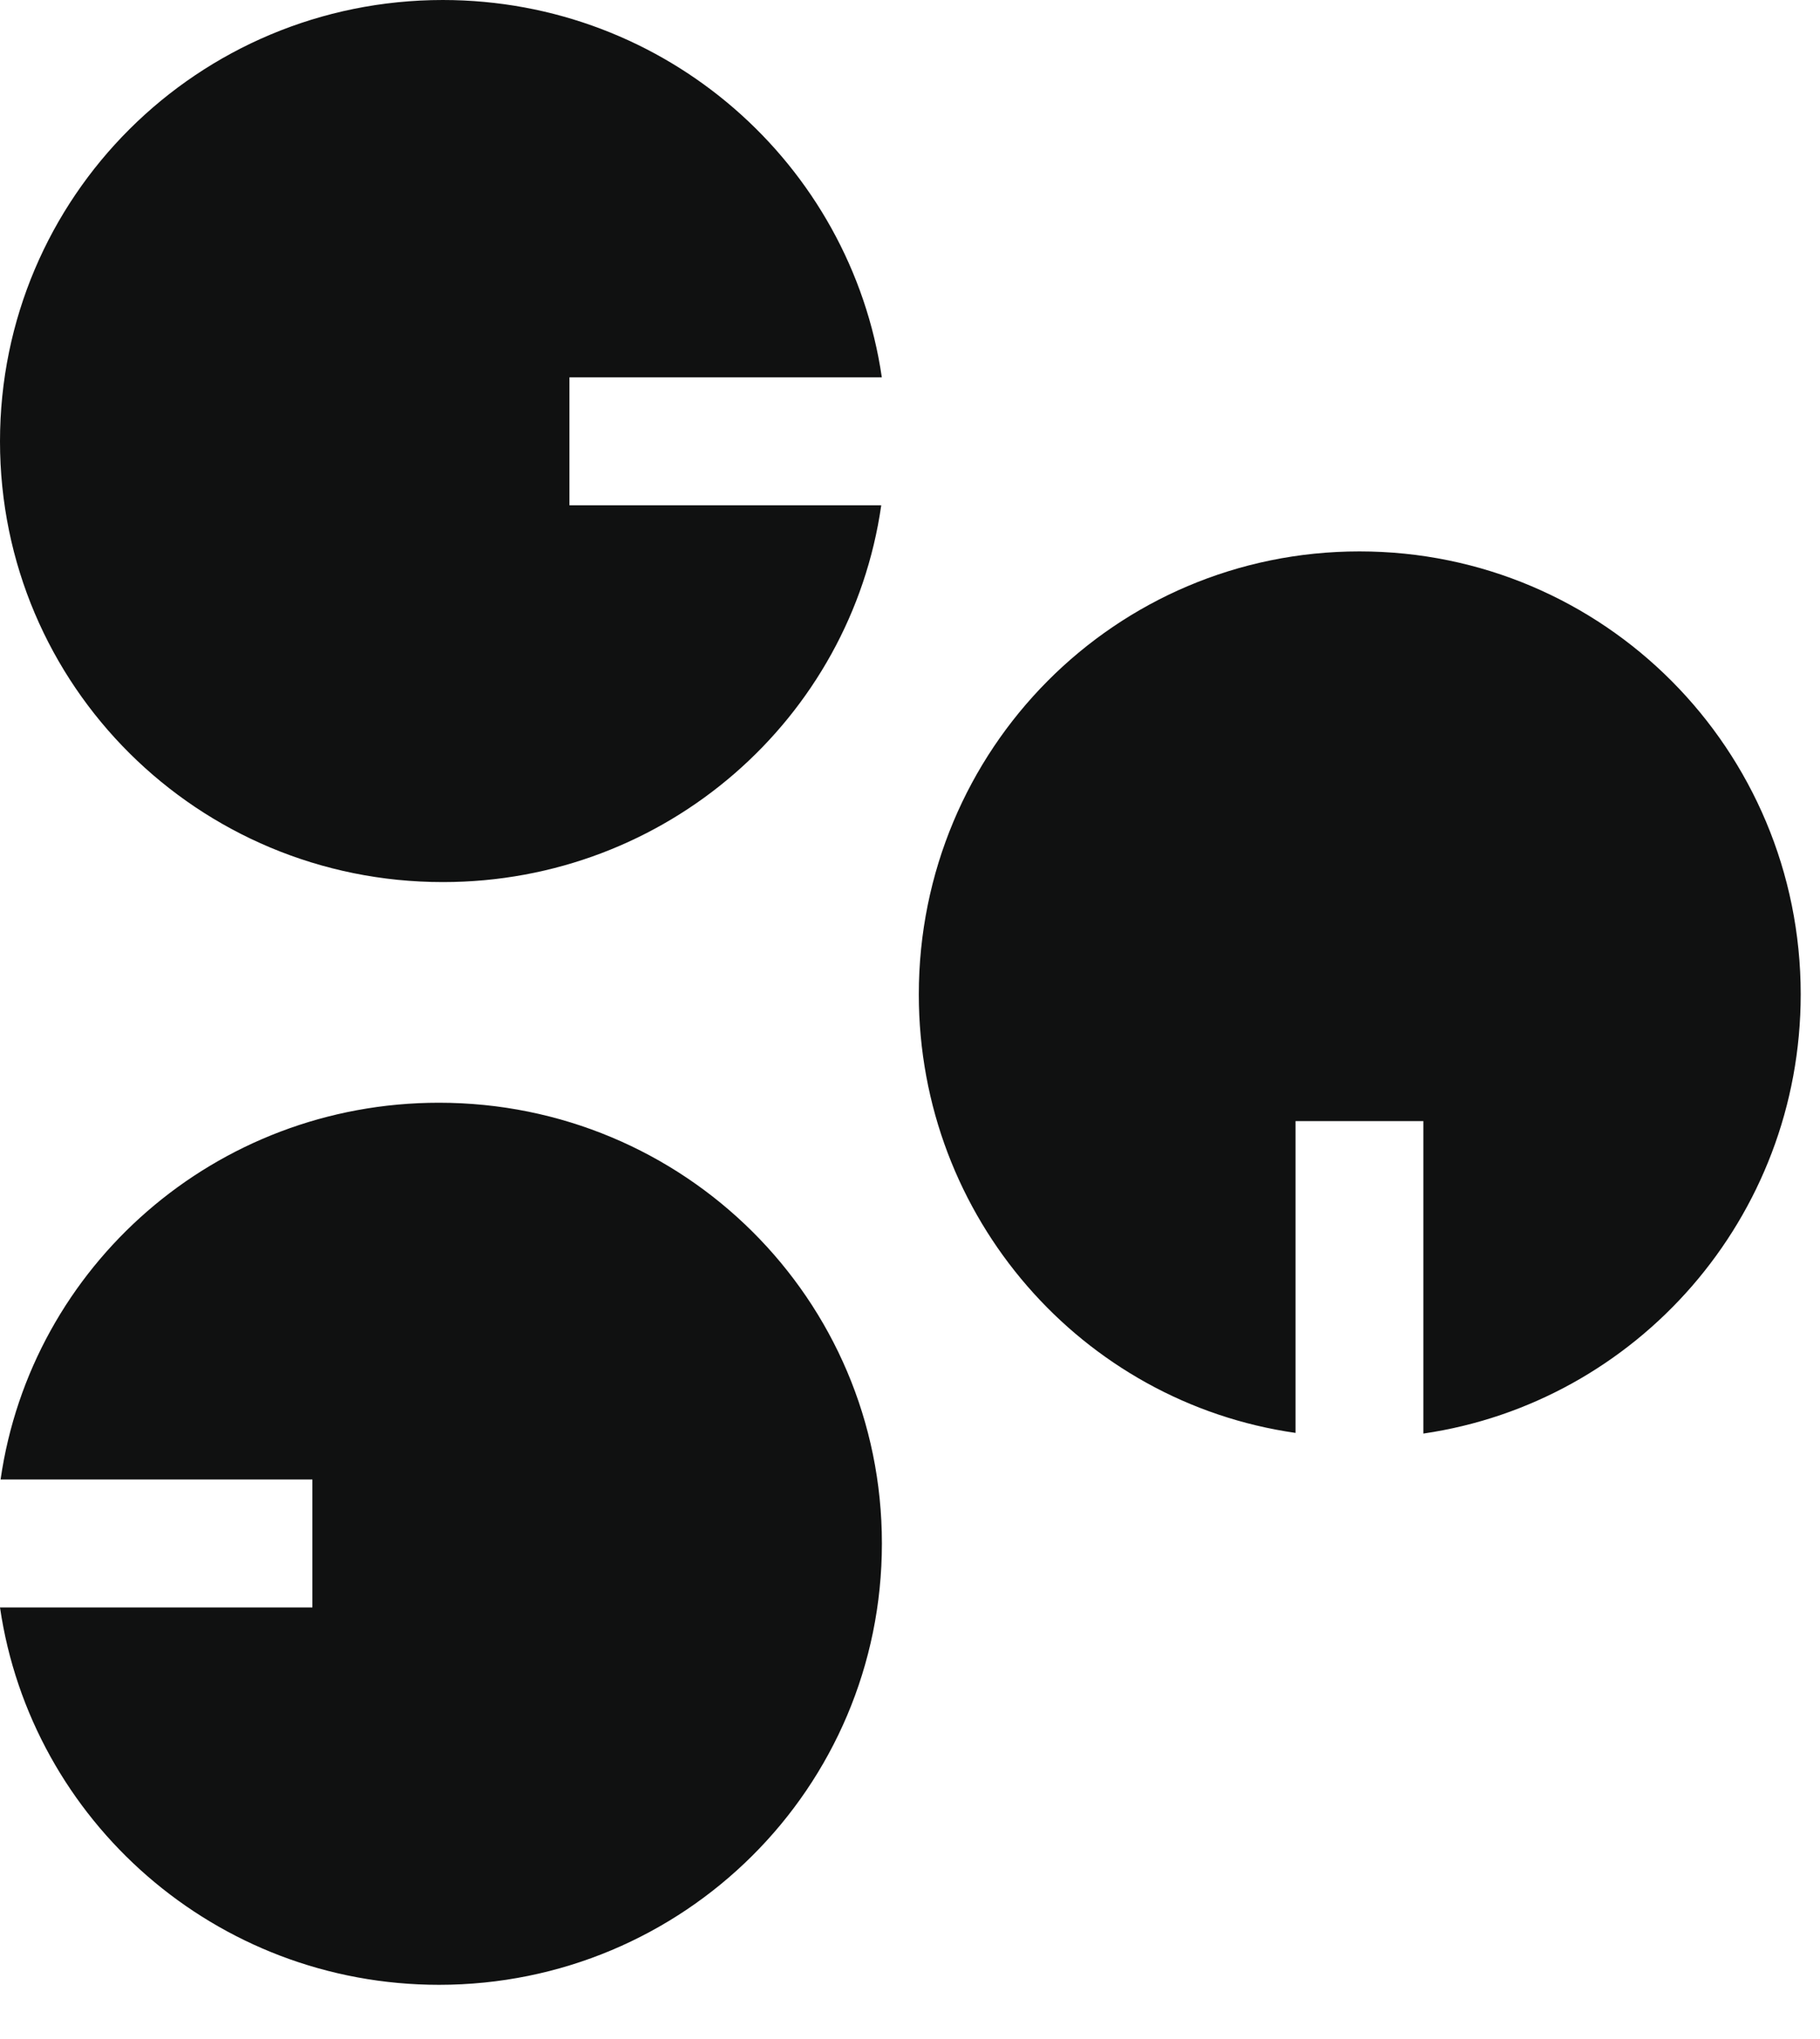
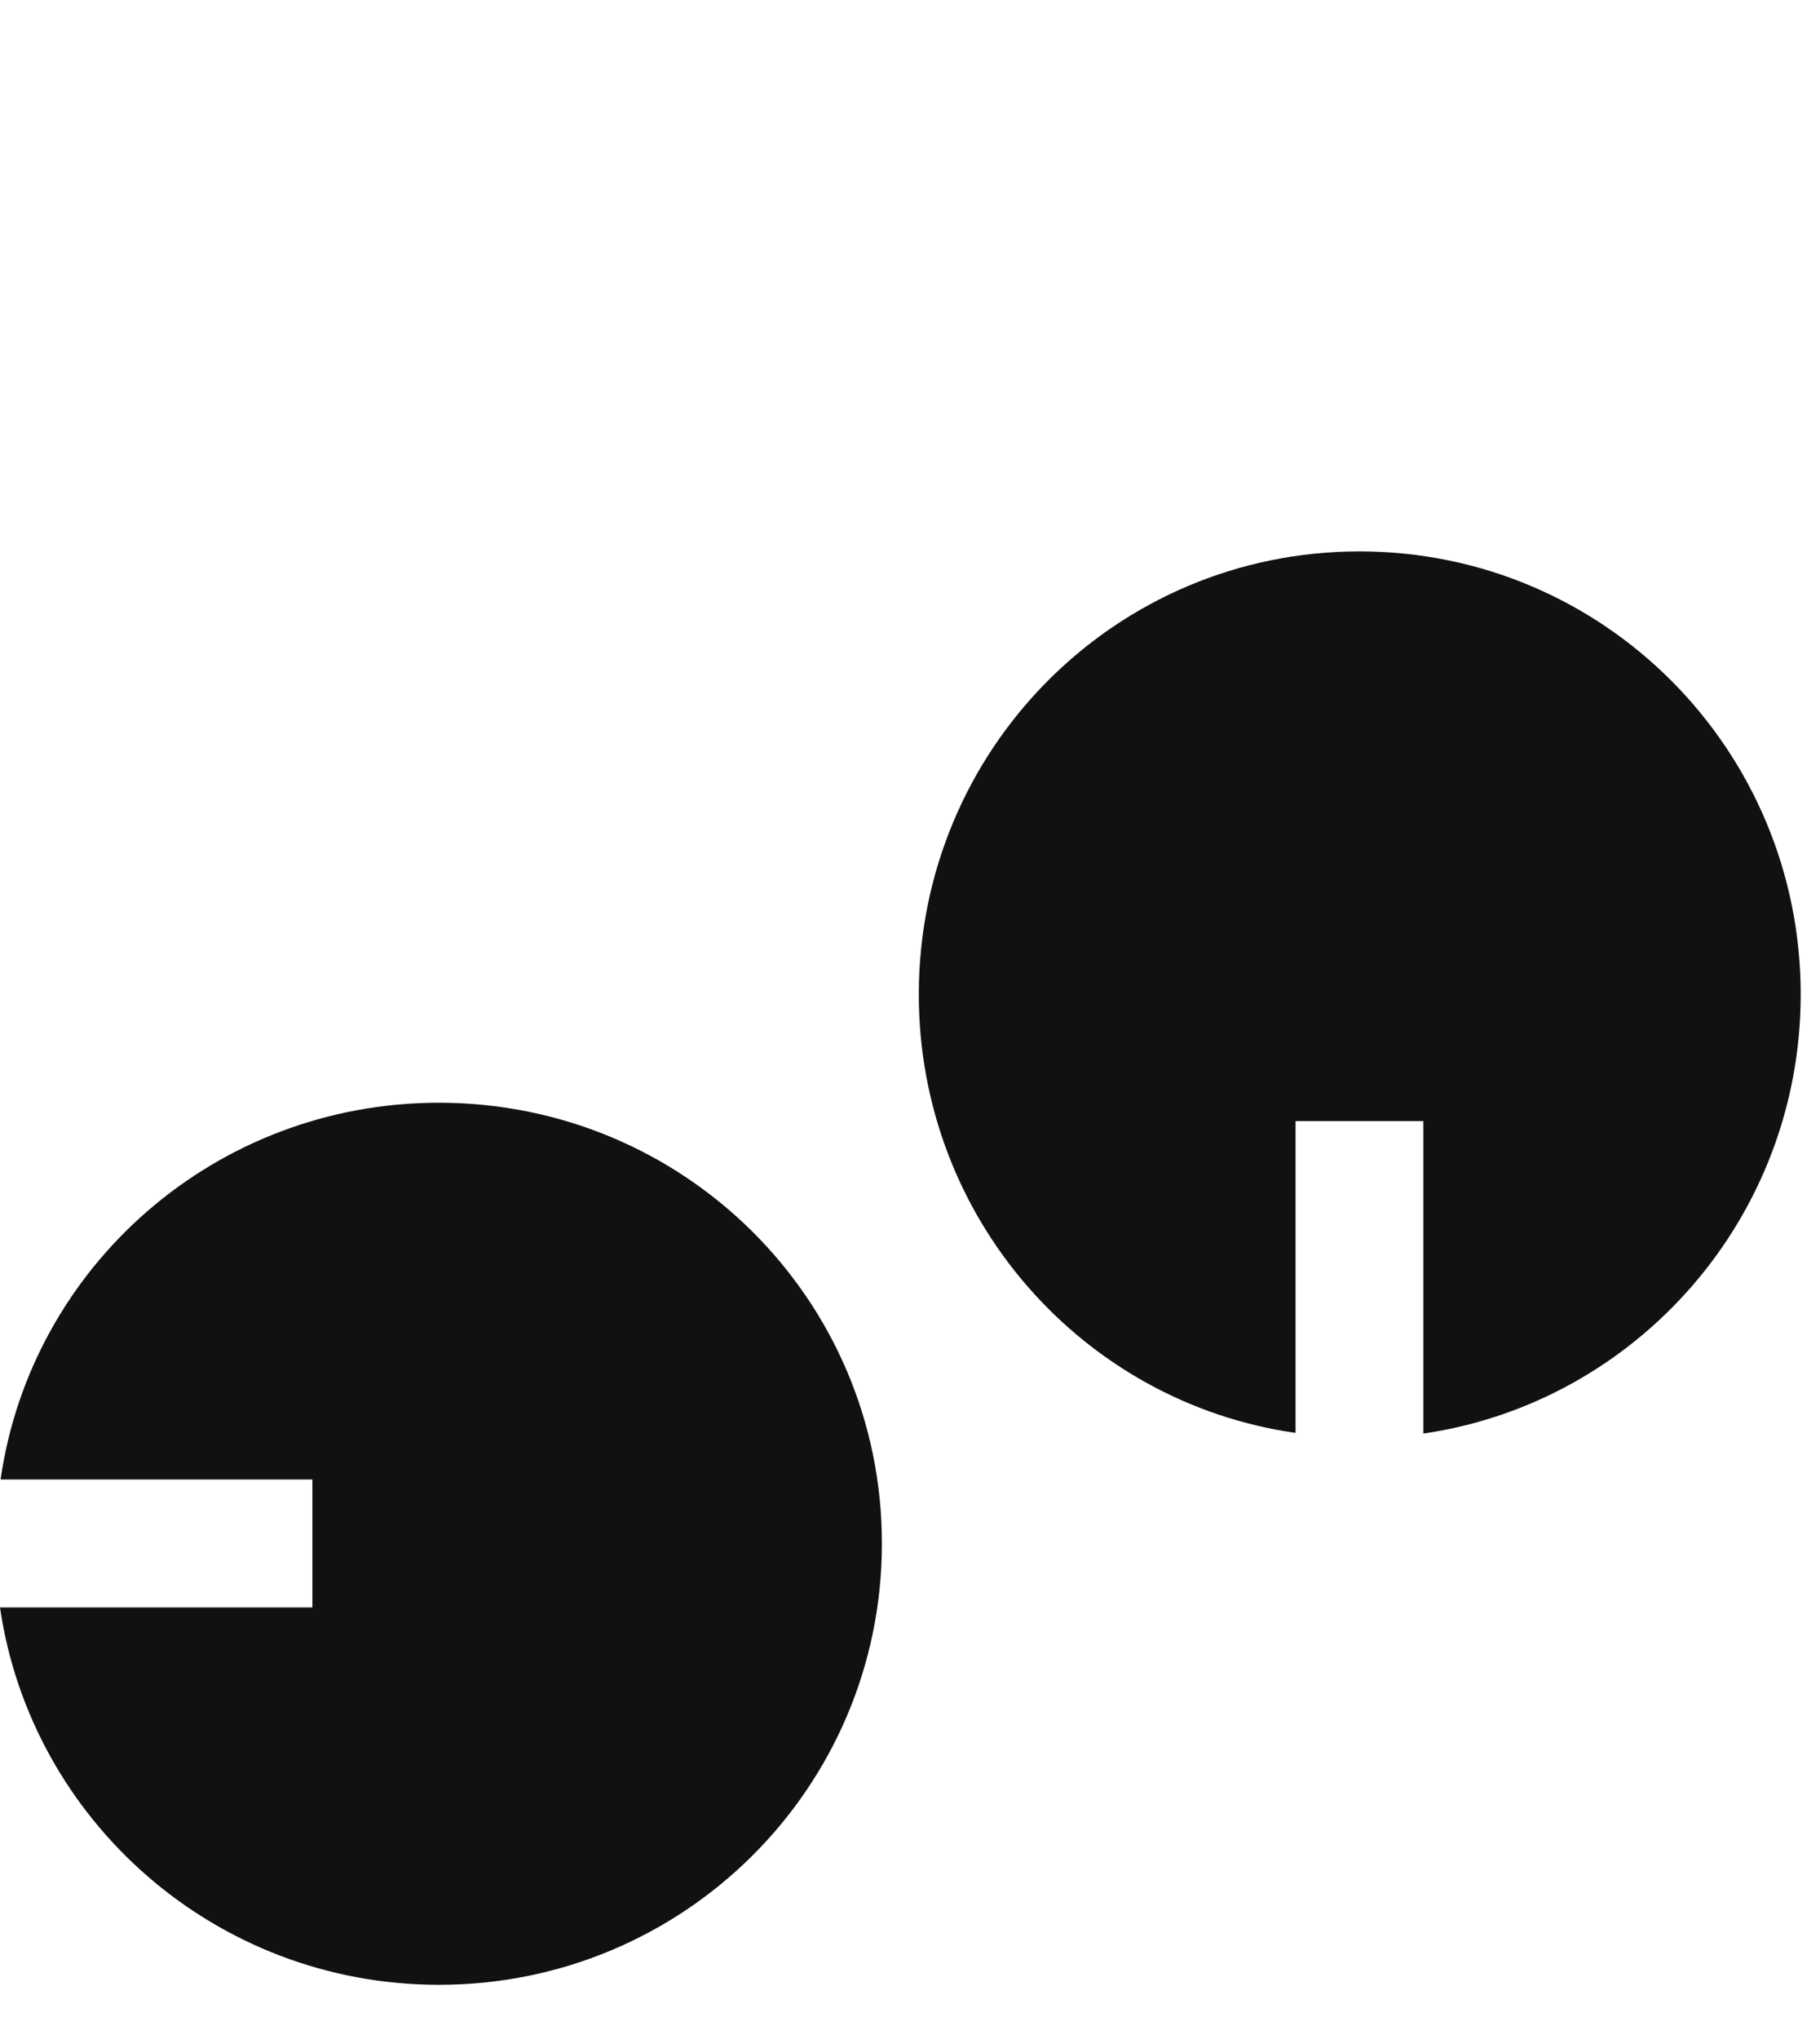
<svg xmlns="http://www.w3.org/2000/svg" width="25" height="28" viewBox="0 0 25 28" fill="none">
  <path d="M24.735 13.656C24.735 10.292 22.029 7.572 18.674 7.572C15.319 7.572 12.621 10.292 12.621 13.656C12.621 16.724 14.866 19.258 17.796 19.677V15.395H19.552V19.686C22.482 19.258 24.735 16.724 24.735 13.653V13.656Z" fill="#101111" />
-   <path d="M6.084 -0C2.72 -0 -0 2.706 -0 6.061C-0 9.416 2.72 12.113 6.084 12.113C9.152 12.113 11.686 9.868 12.105 6.939L7.822 6.939L7.822 5.182L12.113 5.182C11.685 2.253 9.152 -0 6.081 -0L6.084 -0Z" fill="#101111" />
  <path d="M6.029 27.256C9.394 27.256 12.114 24.55 12.114 21.195C12.114 17.84 9.394 15.143 6.029 15.143C2.961 15.143 0.428 17.387 0.008 20.317L4.291 20.317L4.291 22.074L-3.02964e-07 22.074C0.428 25.003 2.961 27.256 6.032 27.256L6.029 27.256Z" fill="#101111" />
</svg>